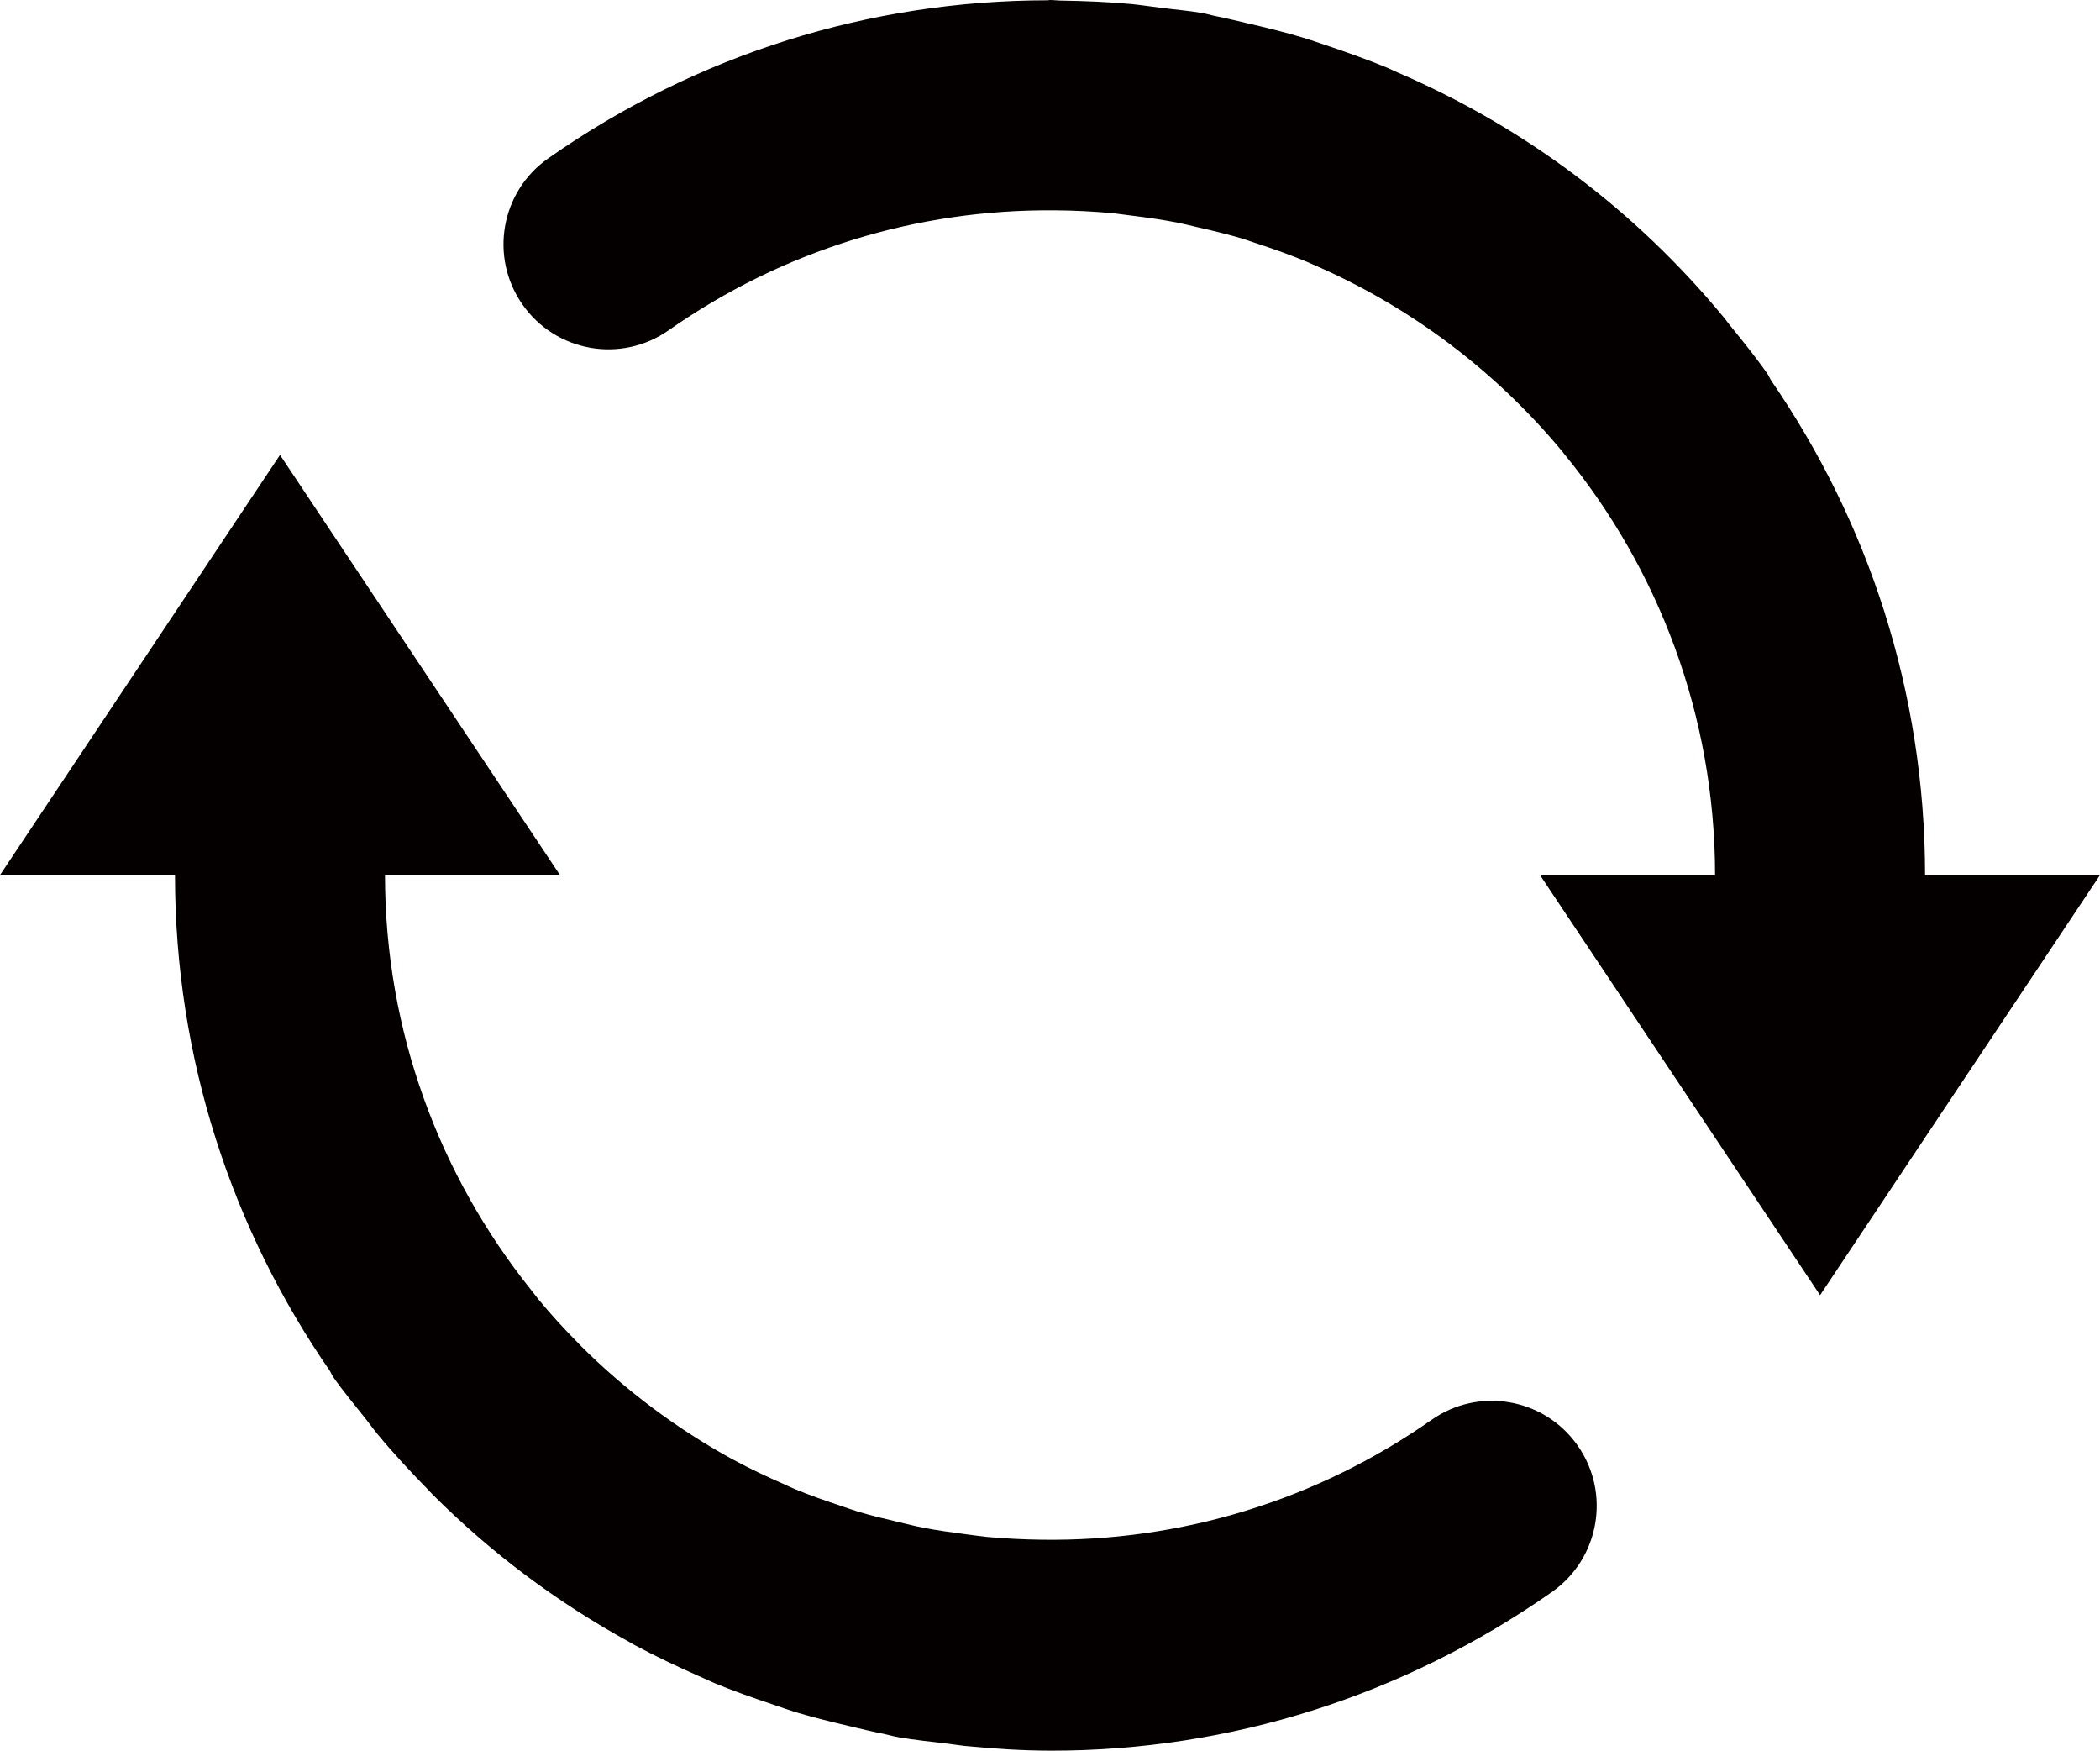
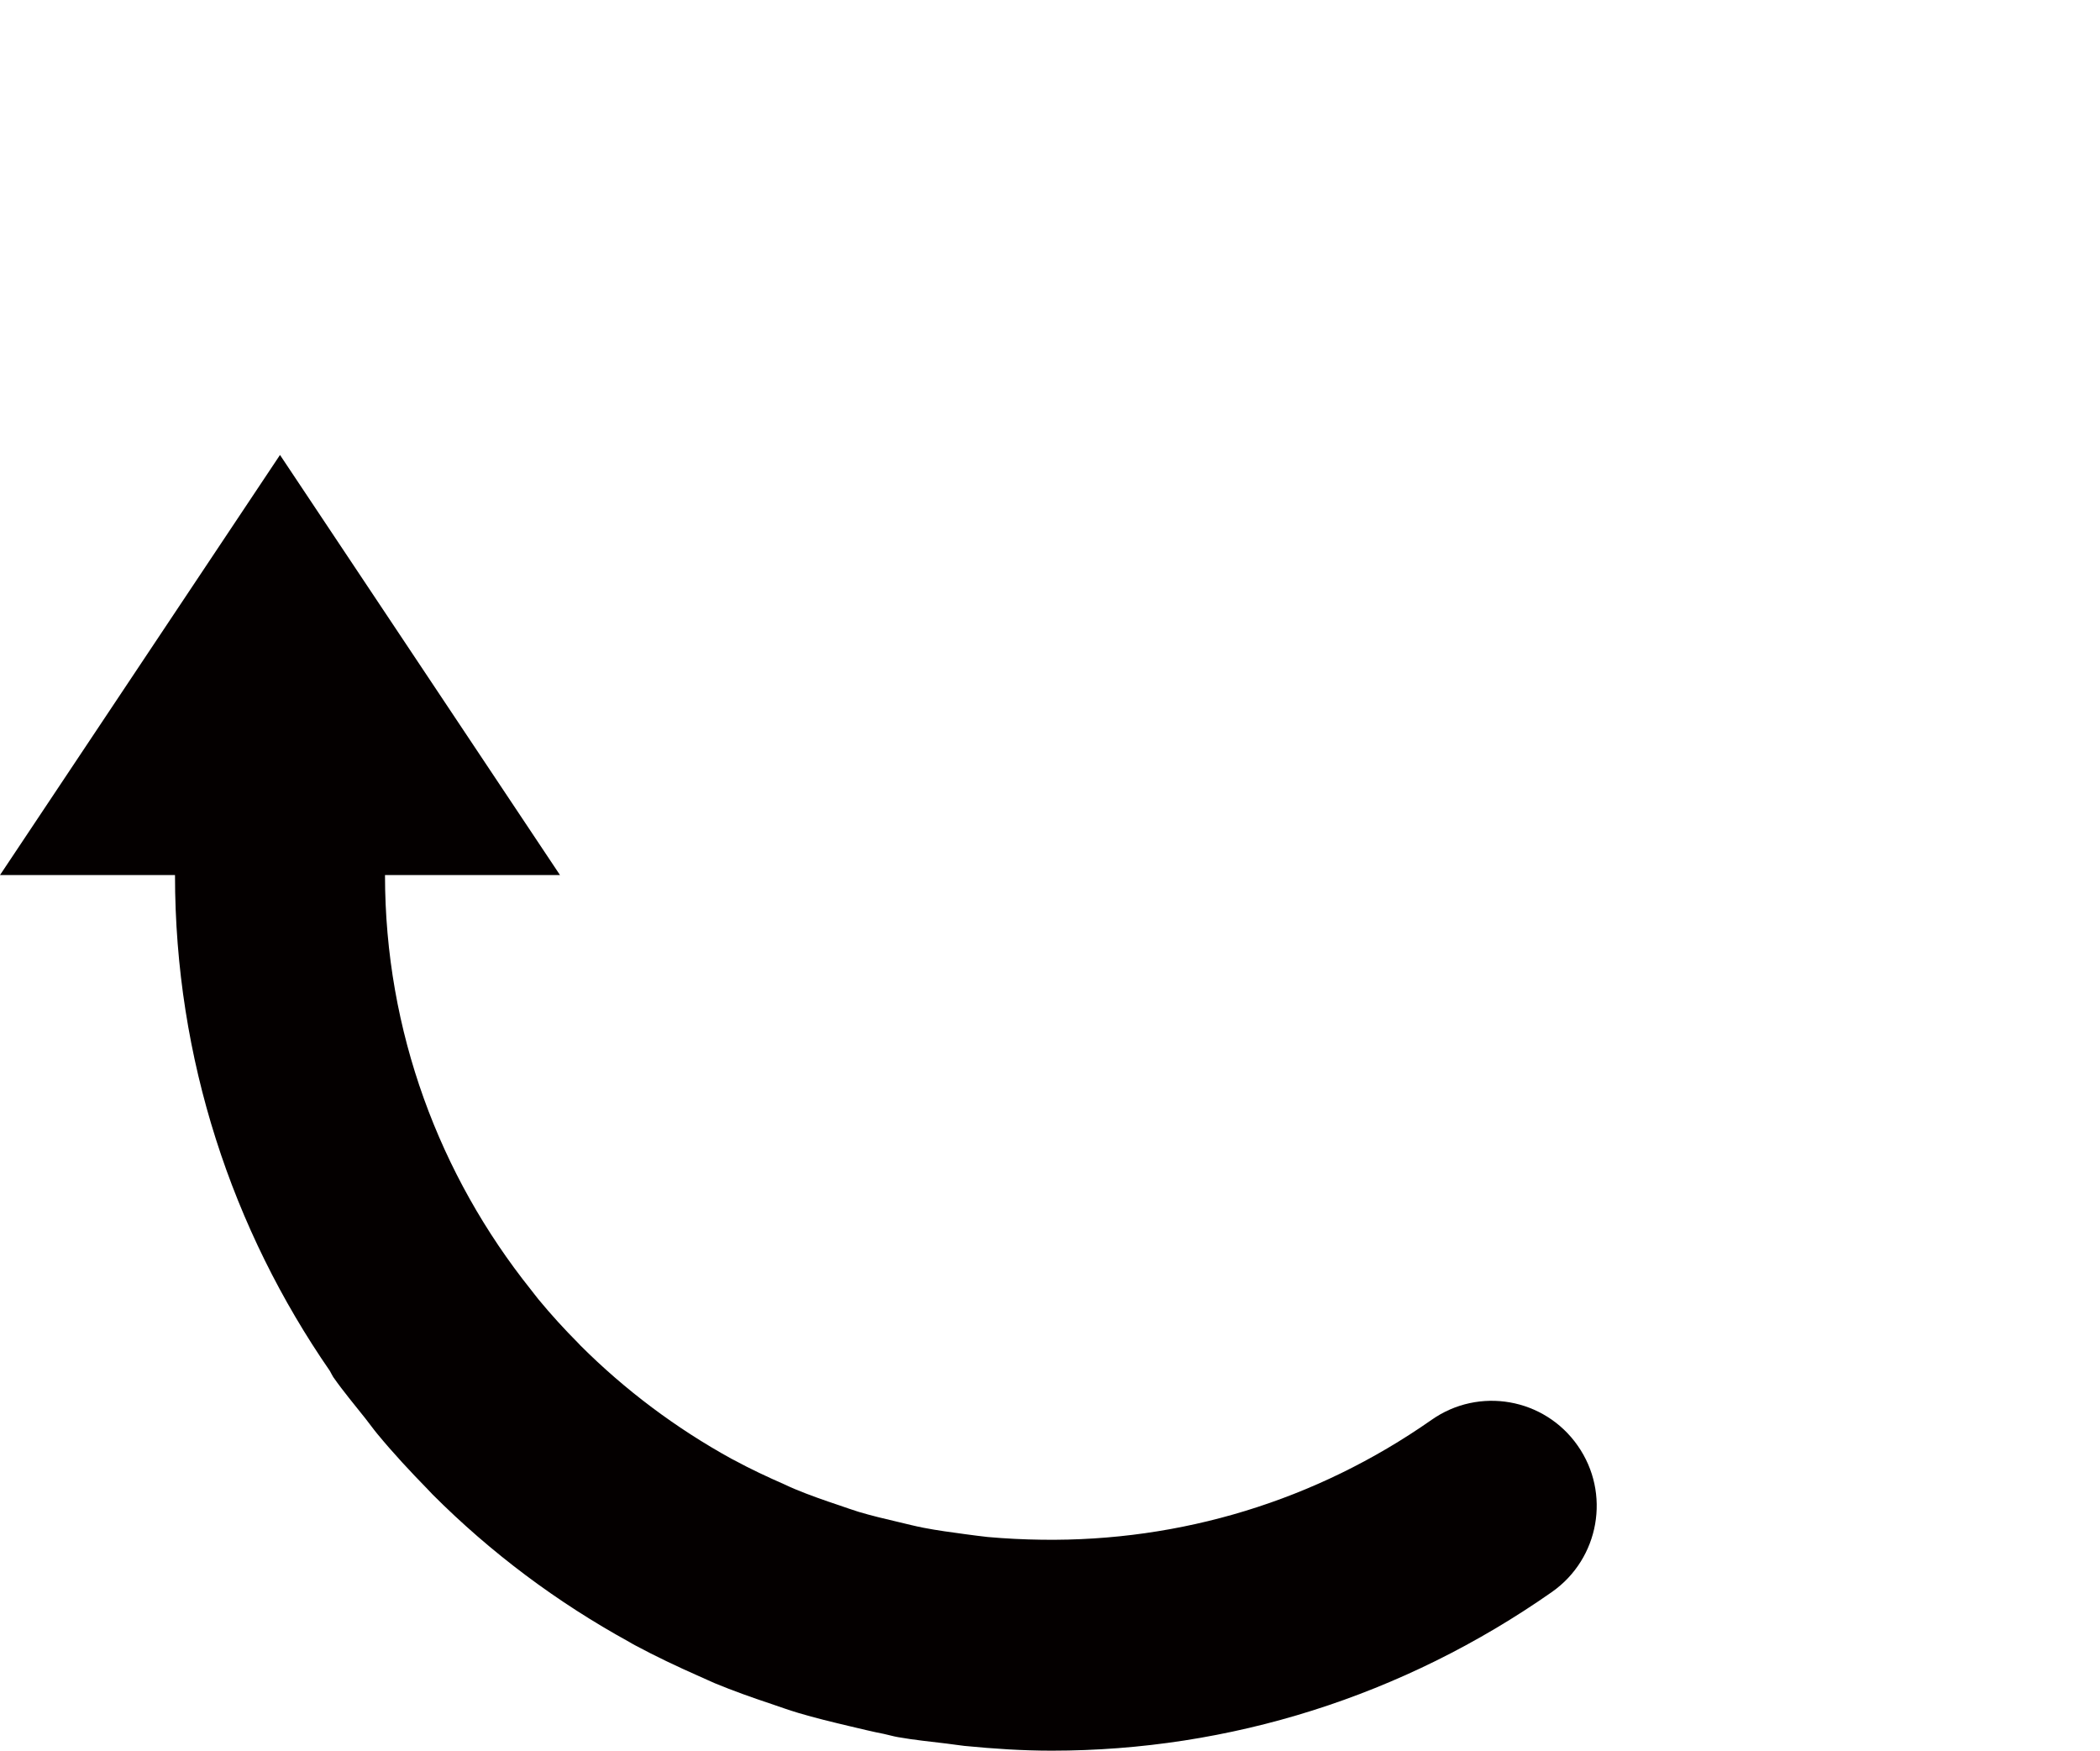
<svg xmlns="http://www.w3.org/2000/svg" xmlns:ns1="http://www.inkscape.org/namespaces/inkscape" xmlns:ns2="http://sodipodi.sourceforge.net/DTD/sodipodi-0.dtd" version="1.1" id="图层_1" x="0px" y="0px" width="54px" height="45.005px" viewBox="0 0 54 45.005" enable-background="new 0 0 54 45.005" xml:space="preserve" ns1:version="0.48.3.1 r9886" ns2:docname="0603.svg">
  <defs id="defs11">
	
	
</defs>
  <ns2:namedview pagecolor="#ffffff" bordercolor="#666666" borderopacity="1" objecttolerance="10" gridtolerance="10" guidetolerance="10" ns1:pageopacity="0" ns1:pageshadow="2" ns1:window-width="1440" ns1:window-height="848" id="namedview9" showgrid="false" ns1:zoom="5.2438617" ns1:cx="-1.1281257" ns1:cy="22.502501" ns1:window-x="-8" ns1:window-y="-8" ns1:window-maximized="1" ns1:current-layer="图层_1" />
  <g id="shape" ns1:label="#g3760">
    <path d="m 36.811,36.502 c -2.976,2.084 -6.455,3.129 -10.014,3.081 -0.47,-0.006 -0.938,-0.029 -1.398,-0.07 C 25.211,39.495 25.022,39.465 24.832,39.442 24.469,39.393 24.105,39.345 23.75,39.276 23.531,39.234 23.317,39.178 23.103,39.128 22.755,39.047 22.41,38.965 22.072,38.864 21.909,38.813 21.75,38.756 21.588,38.701 21.197,38.57 20.807,38.435 20.43,38.277 20.344,38.242 20.262,38.202 20.177,38.163 19.734,37.969 19.296,37.764 18.874,37.535 18.853,37.524 18.836,37.515 18.815,37.505 17.385,36.718 16.075,35.737 14.926,34.59 14.908,34.572 14.89,34.551 14.87,34.53 14.514,34.173 14.173,33.799 13.849,33.407 13.781,33.324 13.716,33.235 13.647,33.149 11.31,30.224 9.9,26.522 9.9,22.496 h 4.5 L 7.2,11.696 0,22.496 h 4.5 c 0,4.734 1.477,9.123 3.984,12.75 0.03,0.051 0.052,0.105 0.085,0.155 0.26,0.371 0.548,0.713 0.826,1.064 0.105,0.132 0.202,0.27 0.31,0.4 0.411,0.498 0.847,0.965 1.295,1.424 0.043,0.044 0.083,0.089 0.124,0.131 1.505,1.506 3.206,2.775 5.056,3.791 0.049,0.029 0.097,0.058 0.149,0.085 0.533,0.286 1.08,0.545 1.637,0.791 0.138,0.059 0.274,0.126 0.414,0.185 0.475,0.197 0.962,0.369 1.454,0.533 0.232,0.08 0.463,0.161 0.699,0.232 0.43,0.128 0.869,0.234 1.313,0.339 0.293,0.068 0.584,0.142 0.883,0.199 0.125,0.026 0.242,0.063 0.363,0.083 0.417,0.074 0.838,0.115 1.255,0.166 0.151,0.018 0.299,0.042 0.45,0.059 0.751,0.074 1.499,0.123 2.247,0.123 4.574,0 9.035,-1.399 12.865,-4.081 1.219,-0.858 1.517,-2.539 0.661,-3.76 -0.856,-1.226 -2.541,-1.52 -3.759,-0.663" id="path5" ns1:connector-curvature="0" style="fill:#040000" />
-     <path d="M 49.502,22.496 C 49.5,17.776 48.032,13.396 45.539,9.775 45.501,9.713 45.478,9.65 45.436,9.593 45.126,9.15 44.788,8.738 44.452,8.323 44.412,8.273 44.376,8.22 44.335,8.17 42.052,5.4 39.186,3.26 35.936,1.861 35.846,1.821 35.759,1.778 35.667,1.739 35.149,1.526 34.617,1.337 34.083,1.158 33.891,1.095 33.702,1.026 33.507,0.968 33.04,0.827 32.568,0.712 32.091,0.602 31.829,0.542 31.566,0.475 31.299,0.422 31.168,0.397 31.044,0.358 30.915,0.334 30.559,0.273 30.201,0.246 29.846,0.199 29.597,0.168 29.357,0.131 29.109,0.105 28.511,0.049 27.918,0.025 27.324,0.015 27.215,0.017 27.109,0 27.002,0 26.983,0 26.964,0.005 26.945,0.007 22.375,0.011 17.922,1.39 14.1,4.069 c -1.223,0.854 -1.52,2.537 -0.665,3.759 0.854,1.224 2.54,1.52 3.76,0.662 2.953,-2.067 6.398,-3.115 9.932,-3.083 0.508,0.003 1.009,0.029 1.504,0.076 0.152,0.017 0.302,0.04 0.455,0.058 0.405,0.05 0.809,0.107 1.205,0.185 0.176,0.035 0.349,0.08 0.521,0.12 0.391,0.088 0.779,0.182 1.16,0.296 0.119,0.038 0.239,0.081 0.358,0.121 0.435,0.142 0.862,0.295 1.282,0.47 0.043,0.018 0.086,0.04 0.129,0.057 2.515,1.082 4.723,2.749 6.445,4.833 0.01,0.013 0.021,0.029 0.031,0.041 2.422,2.951 3.883,6.723 3.885,10.832 H 39.6 l 7.202,10.8 7.198,-10.8 h -4.498 z" id="path7" ns1:connector-curvature="0" style="fill:#040000" />
  </g>
</svg>